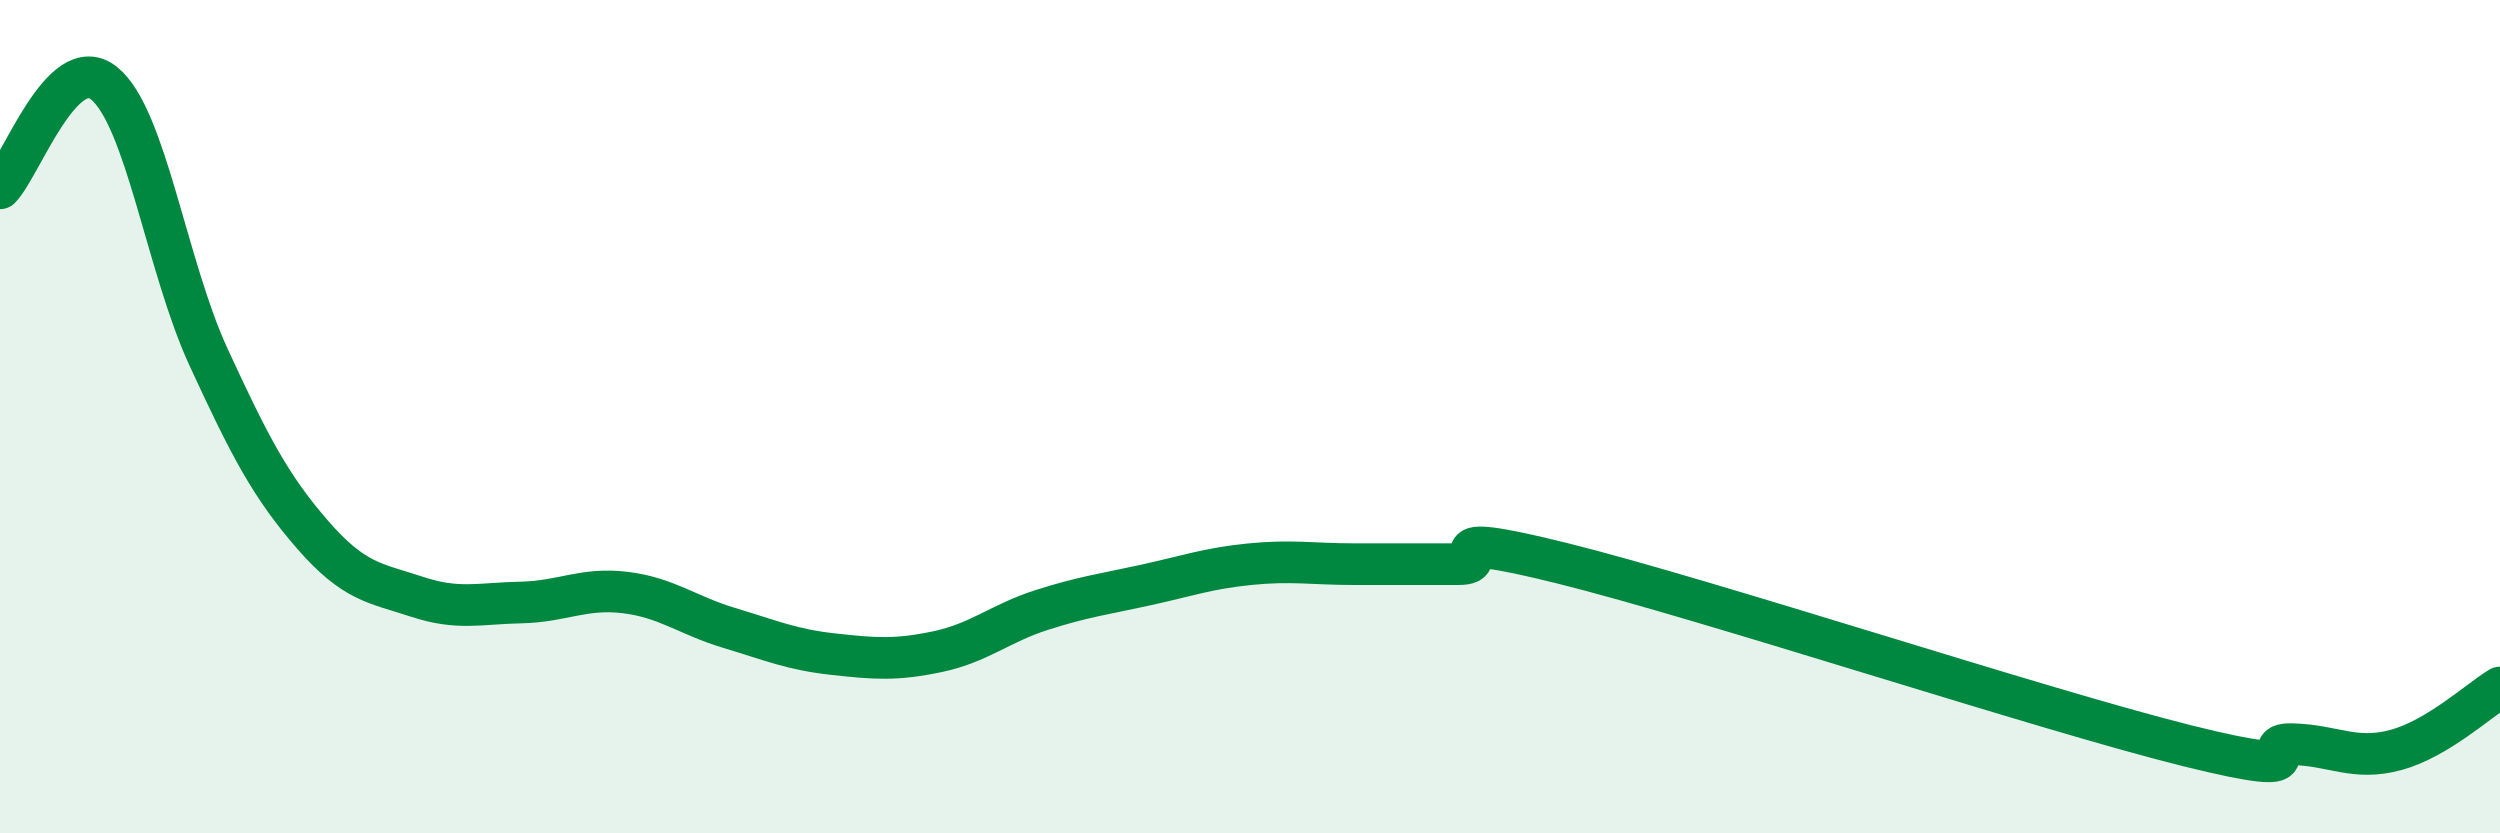
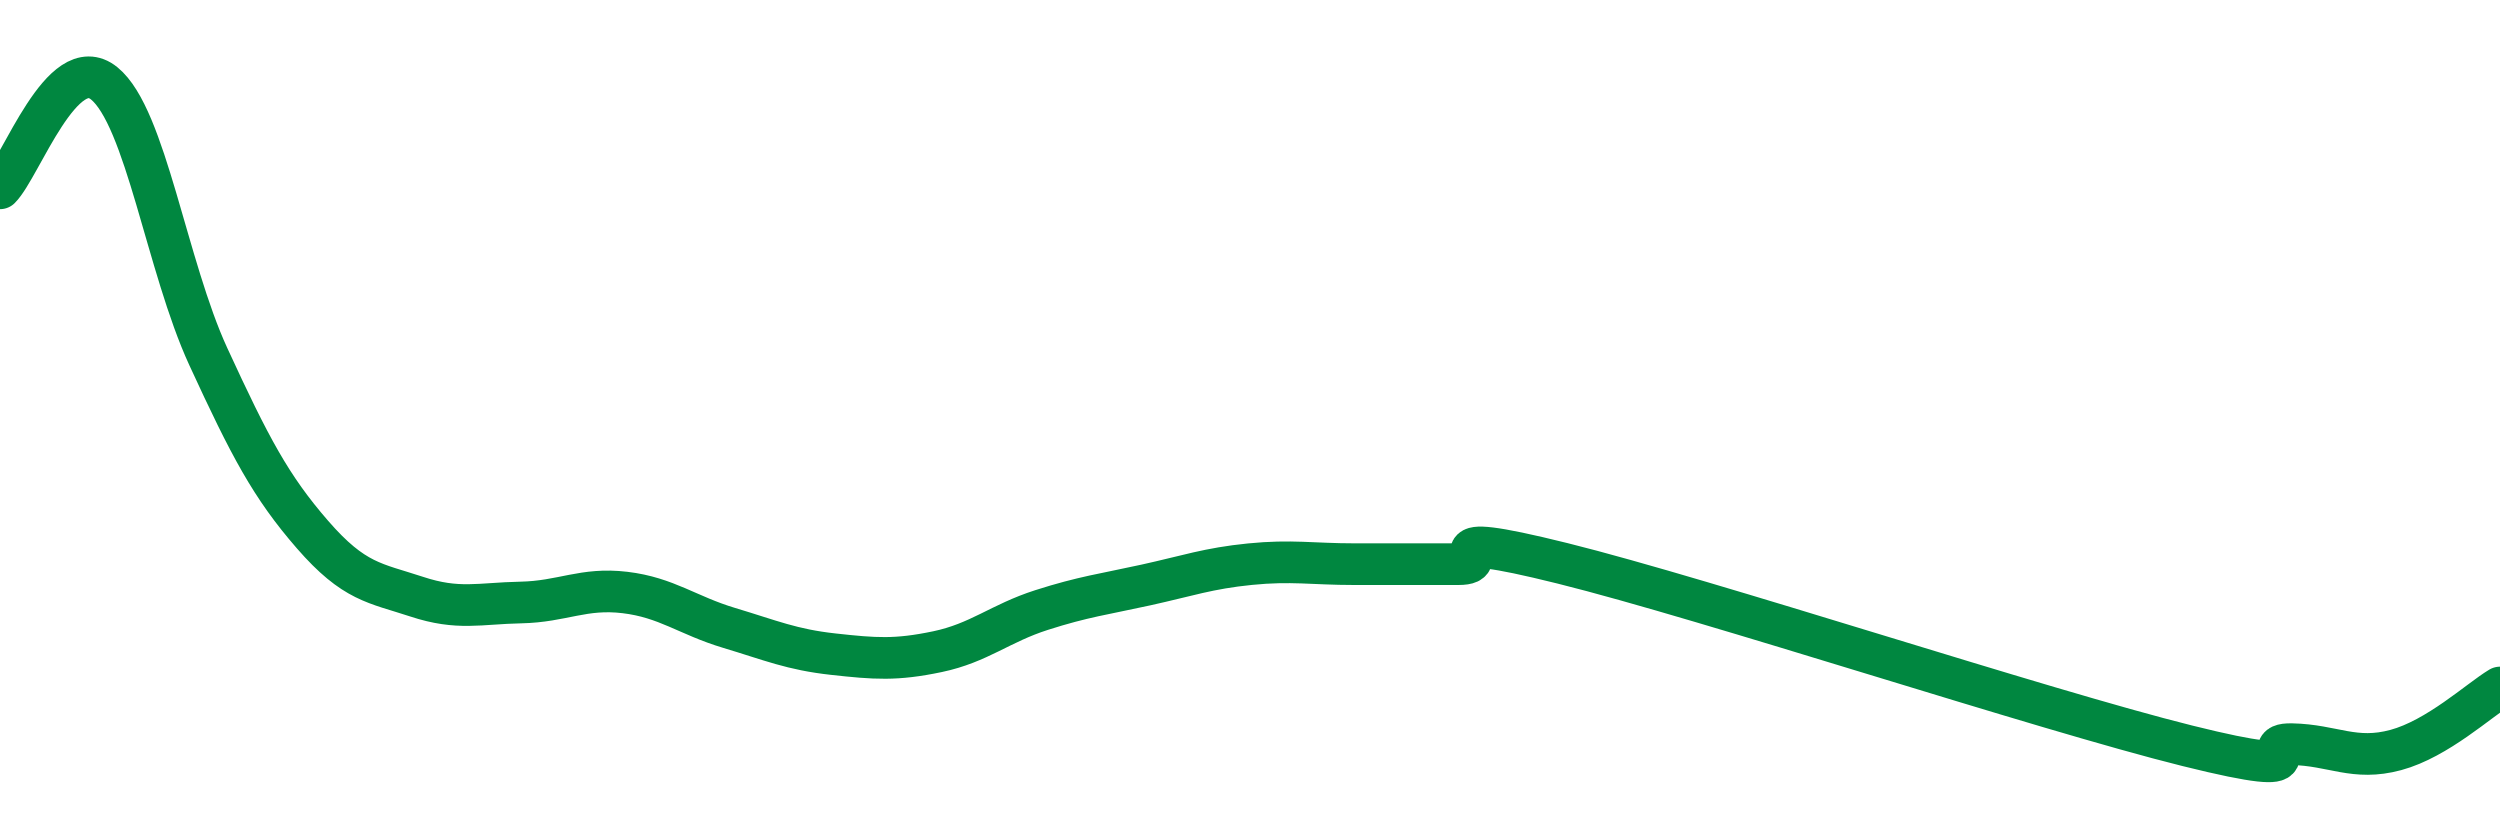
<svg xmlns="http://www.w3.org/2000/svg" width="60" height="20" viewBox="0 0 60 20">
-   <path d="M 0,4.52 C 0.5,4.02 1.5,1.19 2.5,2 C 3.5,2.81 4,6.39 5,8.56 C 6,10.73 6.5,11.68 7.5,12.83 C 8.5,13.98 9,13.99 10,14.32 C 11,14.65 11.5,14.48 12.5,14.46 C 13.5,14.44 14,14.1 15,14.22 C 16,14.34 16.5,14.77 17.5,15.07 C 18.5,15.37 19,15.59 20,15.7 C 21,15.81 21.5,15.85 22.5,15.64 C 23.5,15.43 24,14.96 25,14.64 C 26,14.32 26.5,14.26 27.5,14.04 C 28.5,13.82 29,13.64 30,13.54 C 31,13.44 31.5,13.54 32.5,13.54 C 33.5,13.54 34,13.54 35,13.54 C 36,13.54 34,12.65 37.5,13.52 C 41,14.39 49,17.03 52.5,17.9 C 56,18.77 54,17.84 55,17.86 C 56,17.88 56.5,18.27 57.5,18 C 58.5,17.73 59.5,16.8 60,16.5L60 20L0 20Z" fill="#008740" opacity="0.1" stroke-linecap="round" stroke-linejoin="round" />
  <path d="M 0,4.52 C 0.5,4.02 1.5,1.19 2.5,2 C 3.5,2.81 4,6.39 5,8.56 C 6,10.73 6.5,11.68 7.5,12.83 C 8.5,13.98 9,13.99 10,14.32 C 11,14.65 11.5,14.48 12.5,14.46 C 13.5,14.44 14,14.1 15,14.22 C 16,14.34 16.5,14.77 17.5,15.07 C 18.5,15.37 19,15.59 20,15.7 C 21,15.81 21.5,15.85 22.5,15.64 C 23.5,15.43 24,14.96 25,14.64 C 26,14.32 26.5,14.26 27.5,14.04 C 28.5,13.82 29,13.64 30,13.54 C 31,13.44 31.5,13.54 32.5,13.54 C 33.5,13.54 34,13.54 35,13.54 C 36,13.54 34,12.65 37.5,13.52 C 41,14.39 49,17.03 52.5,17.9 C 56,18.77 54,17.84 55,17.86 C 56,17.88 56.5,18.27 57.5,18 C 58.5,17.73 59.5,16.8 60,16.5" stroke="#008740" stroke-width="1" fill="none" stroke-linecap="round" stroke-linejoin="round" />
</svg>